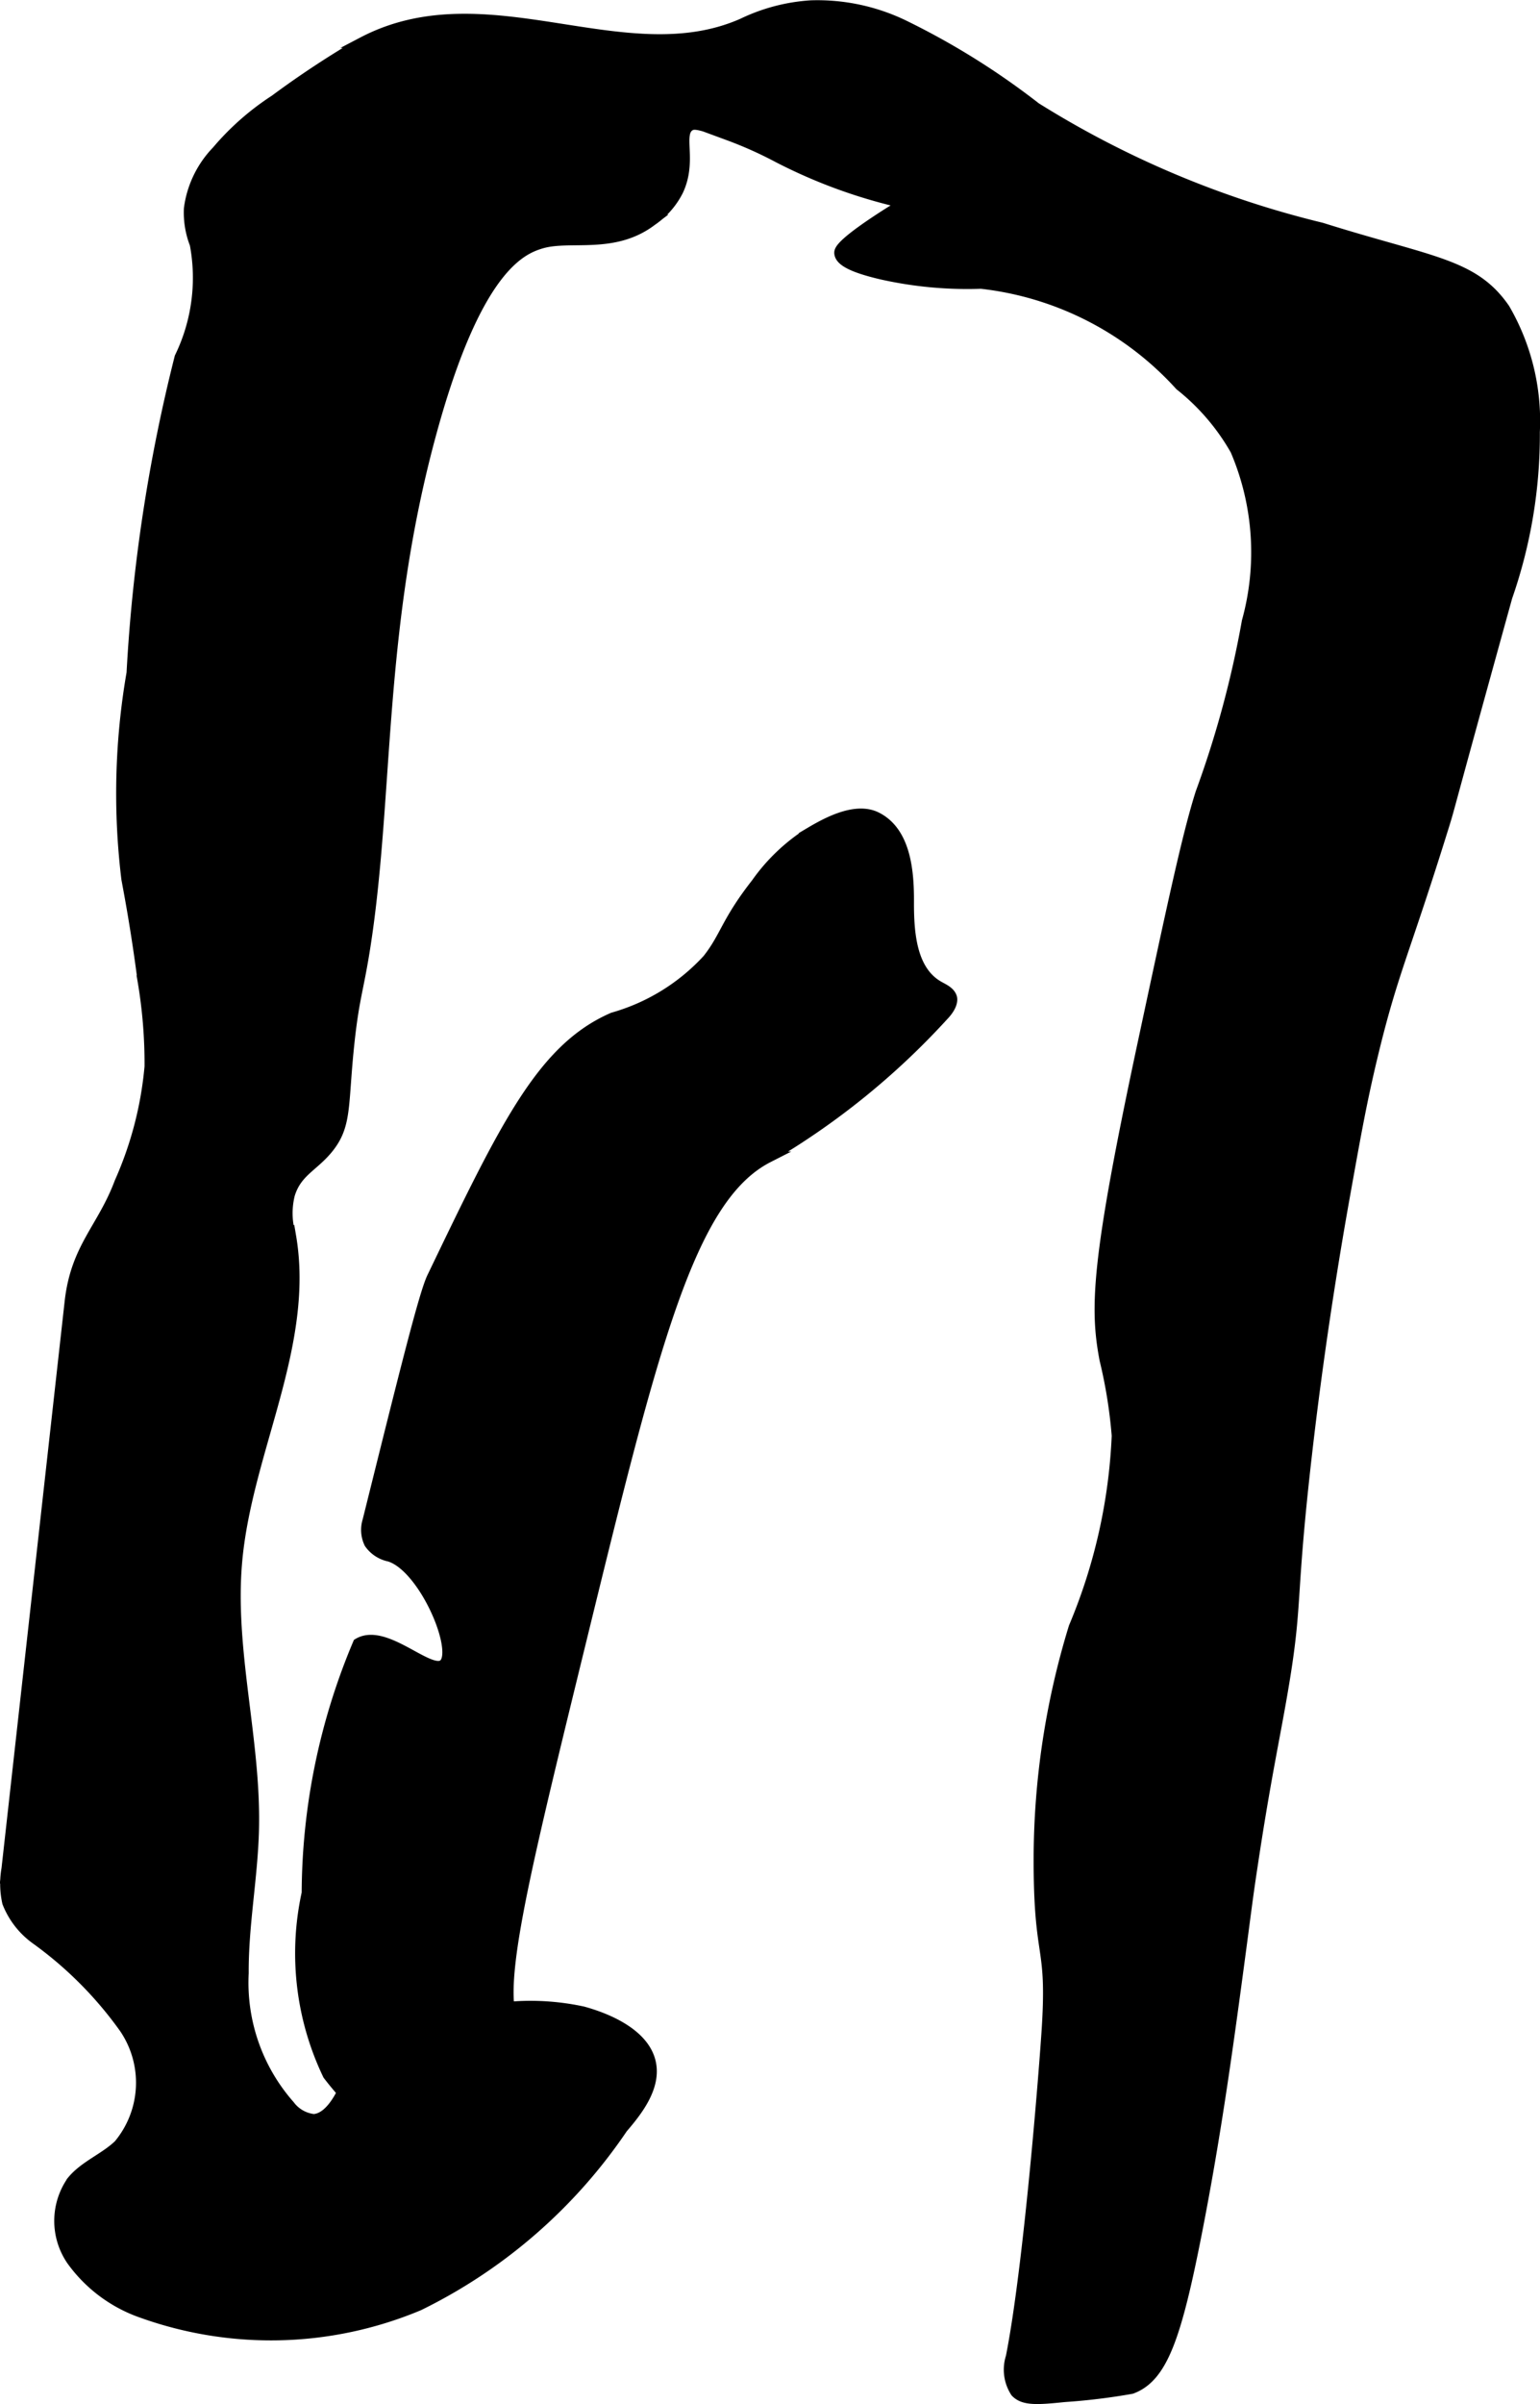
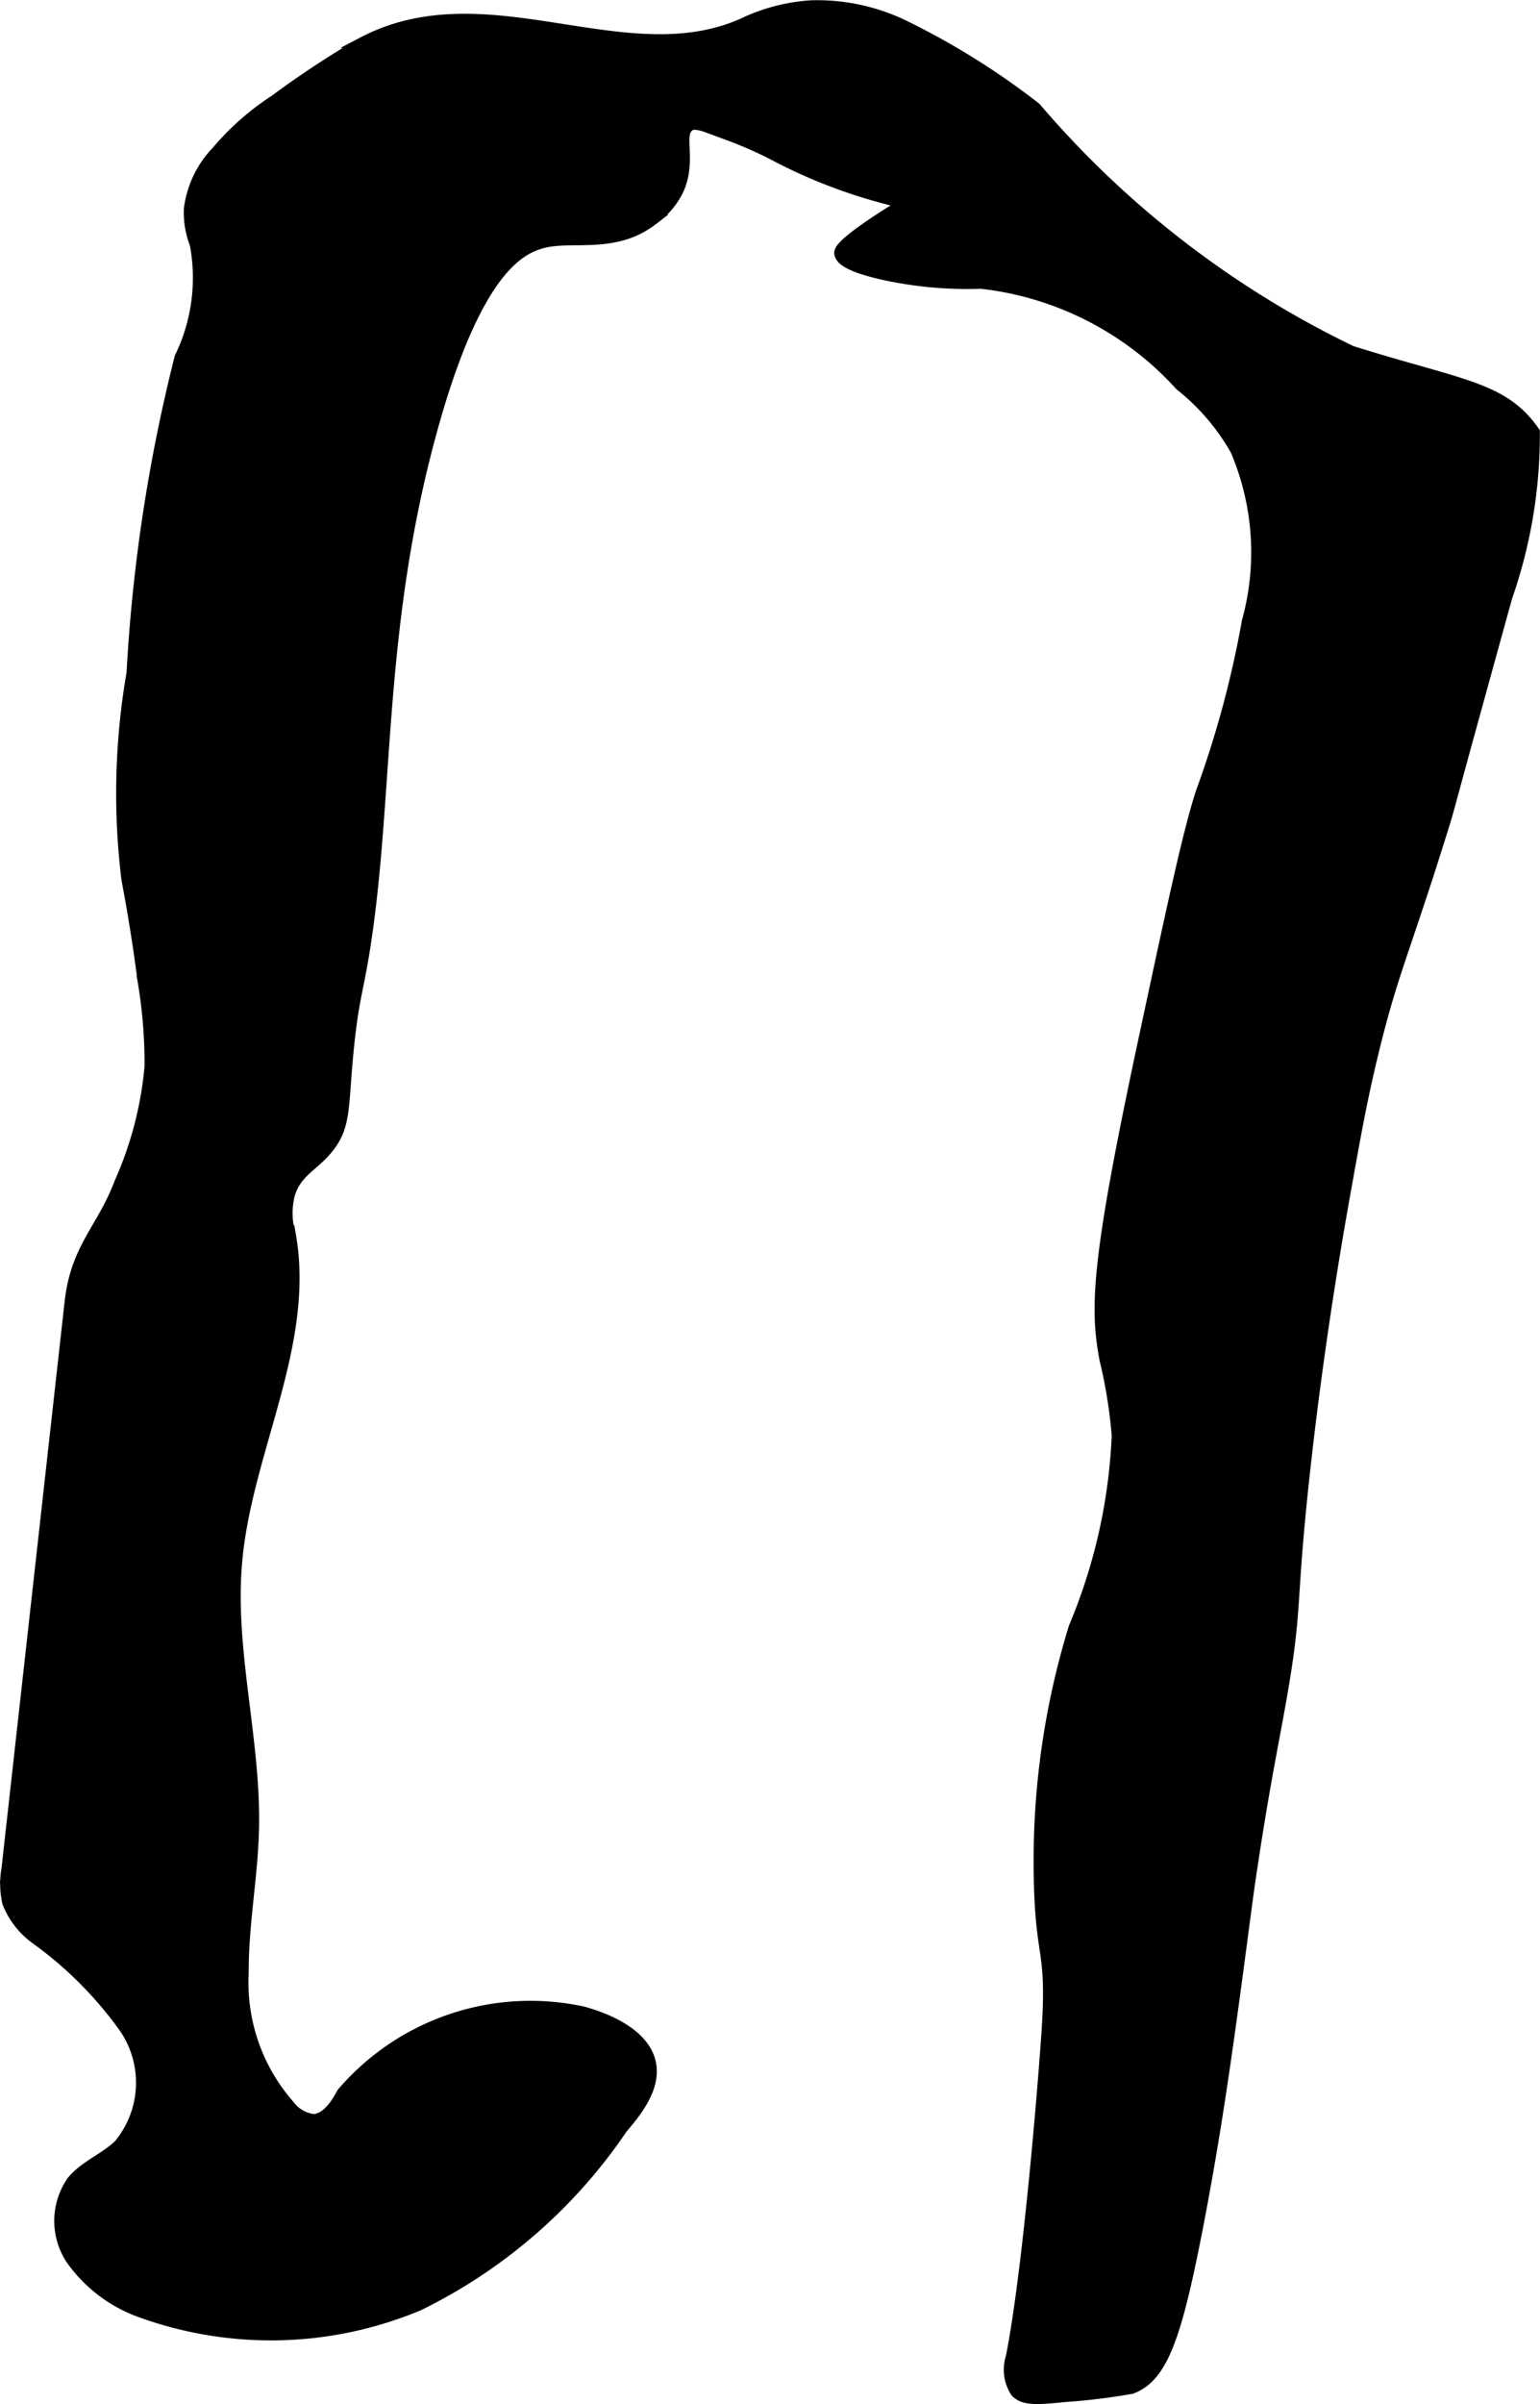
<svg xmlns="http://www.w3.org/2000/svg" version="1.1" width="7.333mm" height="11.438mm" viewBox="0 0 20.787 32.421">
  <defs>
    <style type="text/css">
      .a {
        stroke: #000;
        stroke-miterlimit: 10;
        stroke-width: 0.15px;
      }
    </style>
  </defs>
-   <path class="a" d="M12.185.337A2.68,2.68,0,0,0,10.949.078a2.483,2.483,0,0,0-.924.242c-1.596.705-3.451-.626-5.125.25a12.725,12.725,0,0,0-1.188.781,3.552,3.552,0,0,0-.781.687,1.366,1.366,0,0,0-.374.775,1.166,1.166,0,0,0,.079.477,2.454,2.454,0,0,1-.205,1.529,22.219,22.219,0,0,0-.648,4.256,9.502,9.502,0,0,0-.07,2.776c.026.143.127.659.219,1.375a6.667,6.667,0,0,1,.094,1.156,4.906,4.906,0,0,1-.406,1.562c-.236.629-.591.876-.673,1.614l-.852,7.642a1.16,1.16,0,0,0,.01.455,1.099,1.099,0,0,0,.382.491A5.192,5.192,0,0,1,1.684,27.348a1.312,1.312,0,0,1-.078,1.578c-.193.185-.463.283-.632.49a.935.935,0,0,0-.002,1.063,1.953,1.953,0,0,0,.887.683A5.161,5.161,0,0,0,5.653,31.084a7.063,7.063,0,0,0,2.747-2.389c.188-.219.457-.551.376-.889-.107-.448-.765-.634-.907-.674a3.345,3.345,0,0,0-3.25,1.094c-.042.076-.179.346-.385.357a.476.476,0,0,1-.328-.188,2.508,2.508,0,0,1-.624-1.788c-.004-.648.123-1.29.139-1.938.029-1.211-.336-2.416-.226-3.623.135-1.482.978-2.907.727-4.375a1.05,1.05,0,0,1-.017-.562c.094-.314.326-.383.526-.634.252-.316.188-.587.281-1.438.067-.609.124-.693.219-1.312.313-2.048.161-4.251.892-6.911.604-2.199,1.203-2.454,1.48-2.537.394-.118.98.085,1.496-.309a1.064,1.064,0,0,0,.35-.399c.191-.405-.015-.762.156-.875.057-.038.136-.035.531.125a5.424,5.424,0,0,1,.674.302,7.057,7.057,0,0,0,1.707.617c-.103.061-.24.145-.398.25-.479.32-.485.395-.483.424.007.083.118.177.563.281a5.281,5.281,0,0,0,1.344.125,4.268,4.268,0,0,1,2.688,1.375,3.004,3.004,0,0,1,.75.875,3.504,3.504,0,0,1,.156,2.312,13.697,13.697,0,0,1-.625,2.312c-.18.565-.38,1.502-.781,3.375-.63,2.945-.647,3.569-.515,4.266a6.583,6.583,0,0,1,.165,1.027,7.461,7.461,0,0,1-.581,2.584,10.67,10.67,0,0,0-.473,3.142c0,1.359.18,1.106.111,2.242-.033.54-.248,3.261-.487,4.458a.551.551,0,0,0,.062.469c.105.11.28.101.656.062a8.363,8.363,0,0,0,.903-.11c.415-.153.601-.693.879-2.109.239-1.22.396-2.322.562-3.563.109-.812.121-.935.188-1.375.172-1.147.297-1.707.406-2.344.213-1.239.094-1.175.328-3.21.069-.603.227-1.889.514-3.49.153-.855.23-1.283.377-1.893.273-1.13.419-1.35.96-3.09.088-.283.001-.009.853-3.085a6.636,6.636,0,0,0,.371-2.224A3.005,3.005,0,0,0,20.306,4.164c-.422-.61-.985-.622-2.469-1.088A13.055,13.055,0,0,1,13.978,1.453,10.107,10.107,0,0,0,12.185.337Z" />
-   <path class="a" d="M5.837,17.227c-.108.225-.362,1.244-.869,3.281a.41.41,0,0,0,.022.301.429.429,0,0,0,.266.174c.47.142.952,1.276.737,1.463-.188.164-.792-.499-1.156-.281a8.717,8.717,0,0,0-.69,3.363,3.782,3.782,0,0,0,.284,2.449,4.156,4.156,0,0,0,.578.615c.323.285.485.419.693.448a1.014,1.014,0,0,0,.99-.665,2.539,2.539,0,0,0,.183-1.261c-.103-.632.252-2.081.962-4.98.978-3.993,1.467-5.989,2.531-6.531a10.128,10.128,0,0,0,2.361-1.909c.134-.139.12-.224.113-.245-.025-.075-.109-.109-.177-.148-.369-.212-.405-.72-.403-1.146s-.05-.937-.43-1.13c-.297-.151-.716.097-.931.225a2.538,2.538,0,0,0-.689.665c-.408.52-.416.72-.658,1.025a2.755,2.755,0,0,1-1.279.787C7.322,14.142,6.827,15.17,5.837,17.227Z" />
+   <path class="a" d="M12.185.337A2.68,2.68,0,0,0,10.949.078a2.483,2.483,0,0,0-.924.242c-1.596.705-3.451-.626-5.125.25a12.725,12.725,0,0,0-1.188.781,3.552,3.552,0,0,0-.781.687,1.366,1.366,0,0,0-.374.775,1.166,1.166,0,0,0,.079.477,2.454,2.454,0,0,1-.205,1.529,22.219,22.219,0,0,0-.648,4.256,9.502,9.502,0,0,0-.07,2.776c.026.143.127.659.219,1.375a6.667,6.667,0,0,1,.094,1.156,4.906,4.906,0,0,1-.406,1.562c-.236.629-.591.876-.673,1.614l-.852,7.642a1.16,1.16,0,0,0,.01.455,1.099,1.099,0,0,0,.382.491A5.192,5.192,0,0,1,1.684,27.348a1.312,1.312,0,0,1-.078,1.578c-.193.185-.463.283-.632.49a.935.935,0,0,0-.002,1.063,1.953,1.953,0,0,0,.887.683A5.161,5.161,0,0,0,5.653,31.084a7.063,7.063,0,0,0,2.747-2.389c.188-.219.457-.551.376-.889-.107-.448-.765-.634-.907-.674a3.345,3.345,0,0,0-3.25,1.094c-.042.076-.179.346-.385.357a.476.476,0,0,1-.328-.188,2.508,2.508,0,0,1-.624-1.788c-.004-.648.123-1.29.139-1.938.029-1.211-.336-2.416-.226-3.623.135-1.482.978-2.907.727-4.375a1.05,1.05,0,0,1-.017-.562c.094-.314.326-.383.526-.634.252-.316.188-.587.281-1.438.067-.609.124-.693.219-1.312.313-2.048.161-4.251.892-6.911.604-2.199,1.203-2.454,1.48-2.537.394-.118.98.085,1.496-.309a1.064,1.064,0,0,0,.35-.399c.191-.405-.015-.762.156-.875.057-.038.136-.035.531.125a5.424,5.424,0,0,1,.674.302,7.057,7.057,0,0,0,1.707.617c-.103.061-.24.145-.398.25-.479.32-.485.395-.483.424.007.083.118.177.563.281a5.281,5.281,0,0,0,1.344.125,4.268,4.268,0,0,1,2.688,1.375,3.004,3.004,0,0,1,.75.875,3.504,3.504,0,0,1,.156,2.312,13.697,13.697,0,0,1-.625,2.312c-.18.565-.38,1.502-.781,3.375-.63,2.945-.647,3.569-.515,4.266a6.583,6.583,0,0,1,.165,1.027,7.461,7.461,0,0,1-.581,2.584,10.67,10.67,0,0,0-.473,3.142c0,1.359.18,1.106.111,2.242-.033.54-.248,3.261-.487,4.458a.551.551,0,0,0,.062.469c.105.11.28.101.656.062a8.363,8.363,0,0,0,.903-.11c.415-.153.601-.693.879-2.109.239-1.22.396-2.322.562-3.563.109-.812.121-.935.188-1.375.172-1.147.297-1.707.406-2.344.213-1.239.094-1.175.328-3.21.069-.603.227-1.889.514-3.49.153-.855.23-1.283.377-1.893.273-1.13.419-1.35.96-3.09.088-.283.001-.009.853-3.085a6.636,6.636,0,0,0,.371-2.224c-.422-.61-.985-.622-2.469-1.088A13.055,13.055,0,0,1,13.978,1.453,10.107,10.107,0,0,0,12.185.337Z" />
</svg>